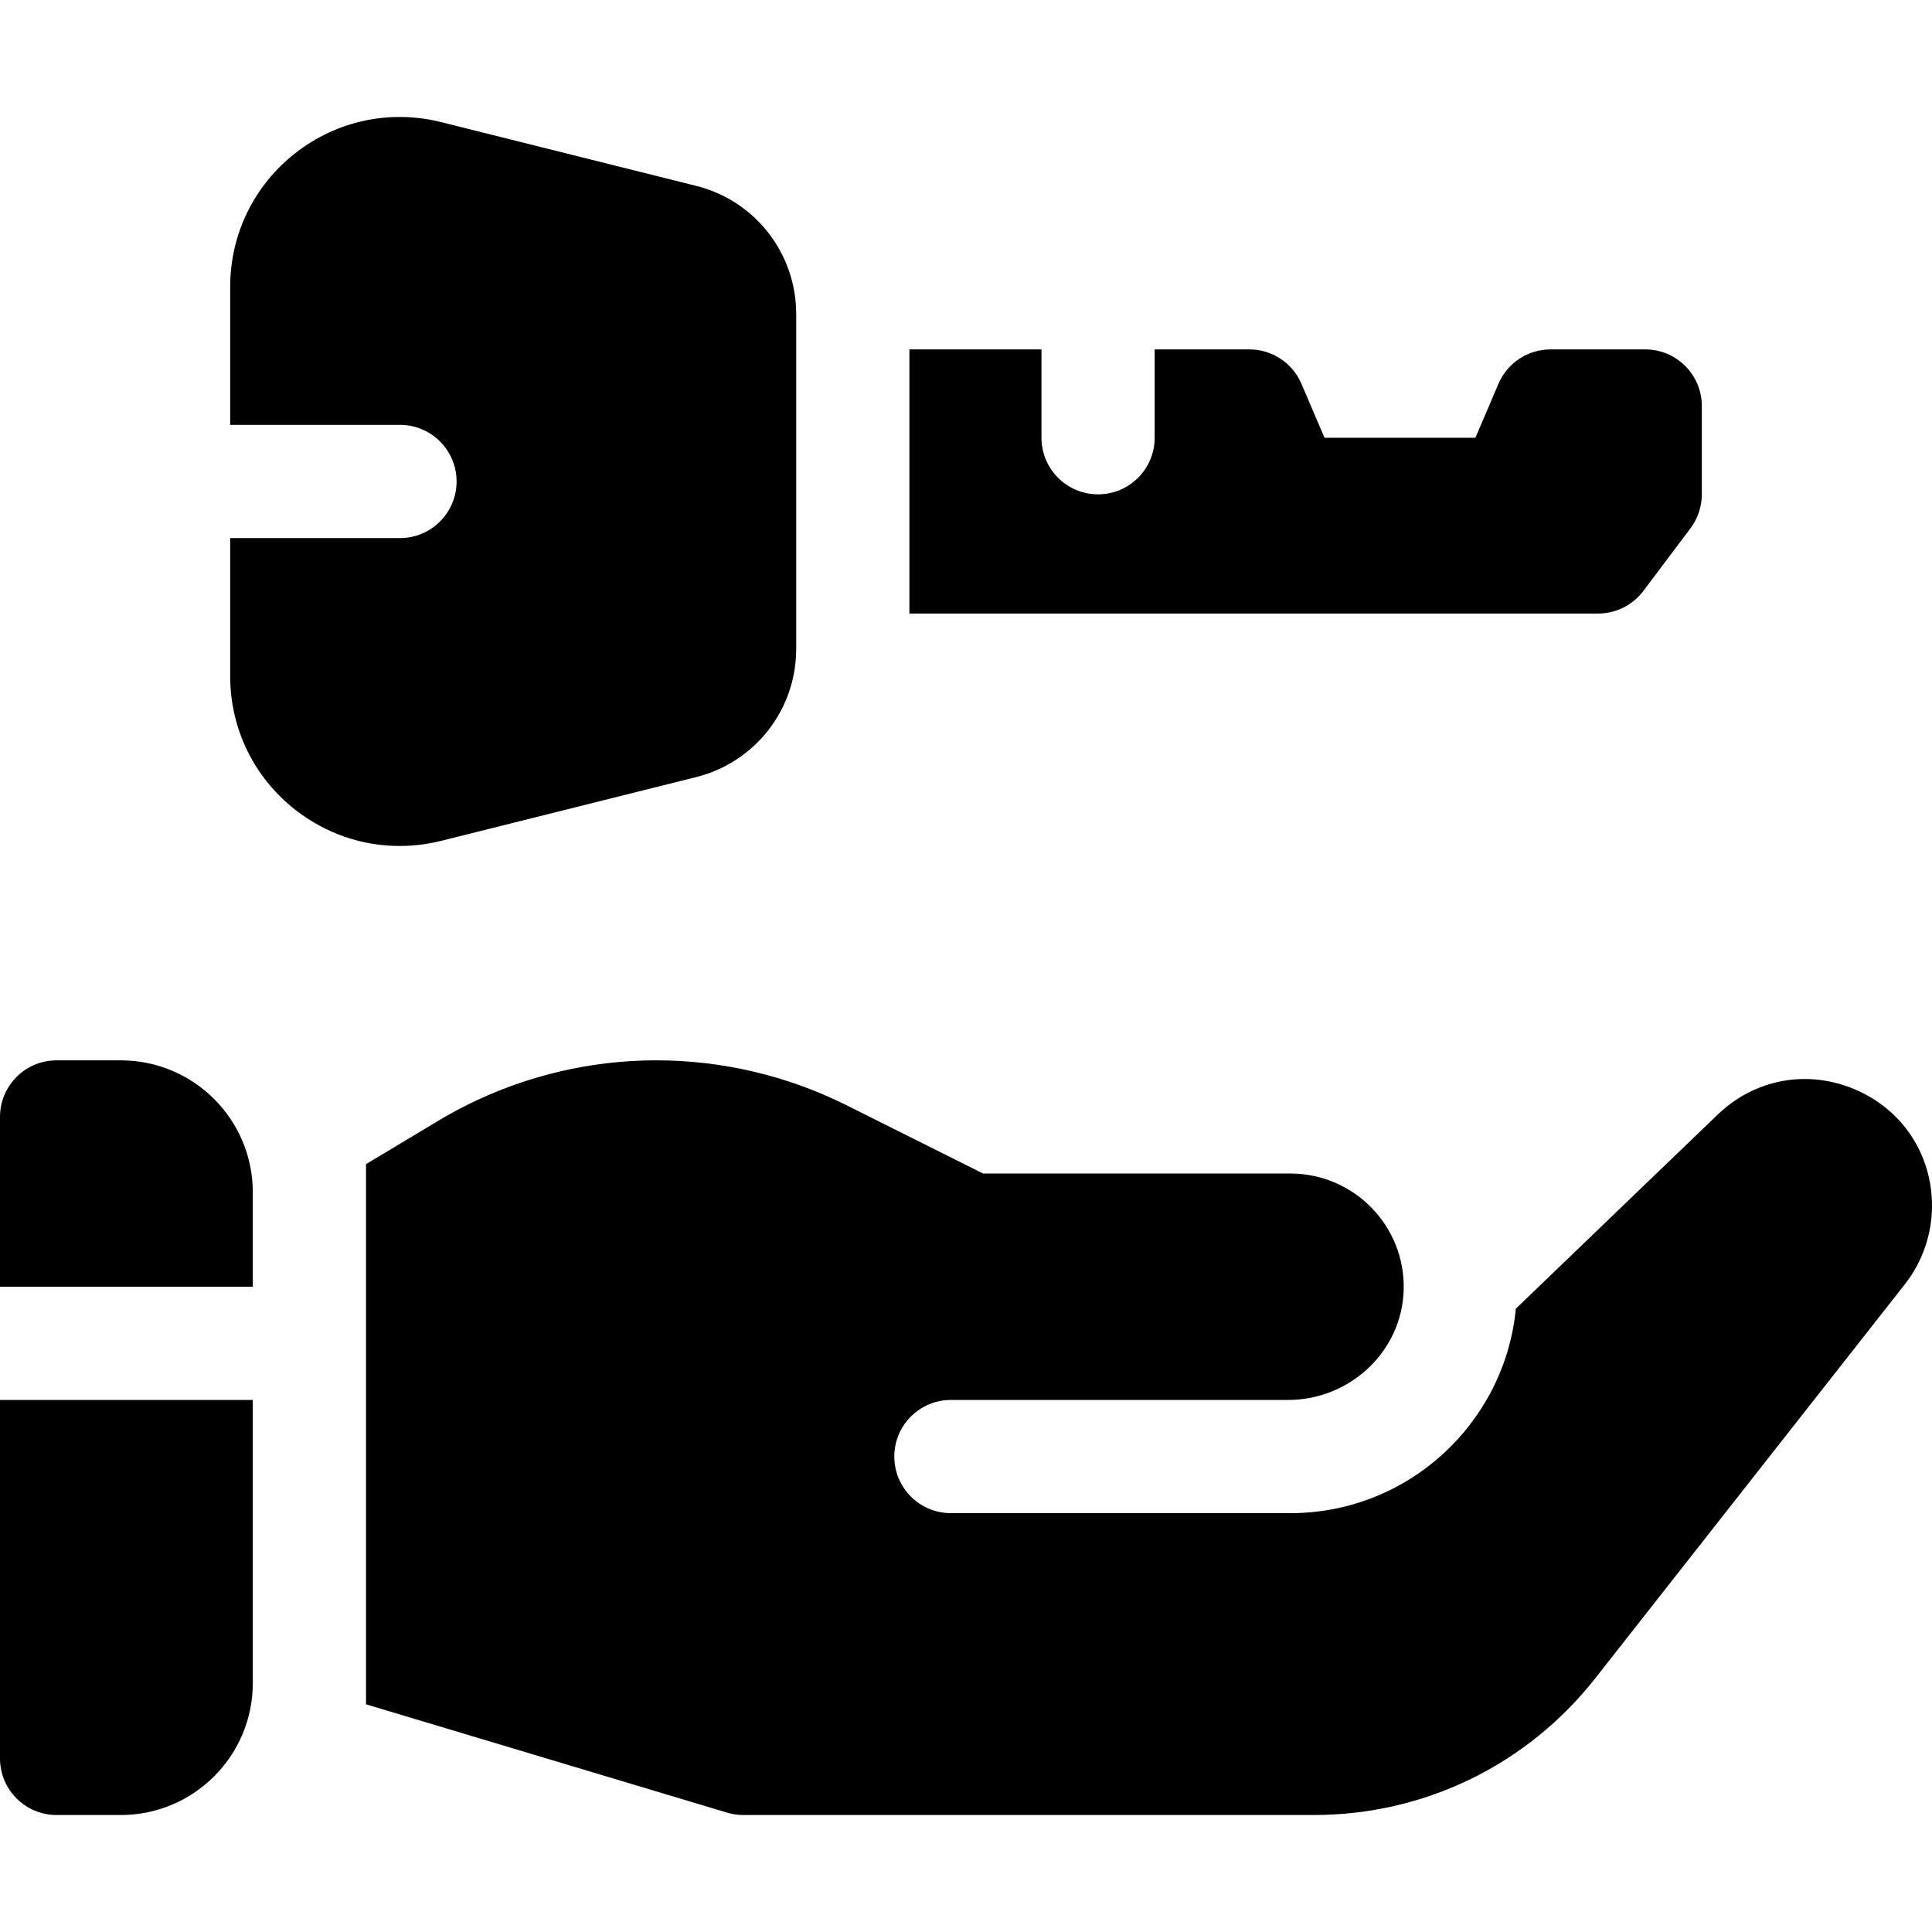
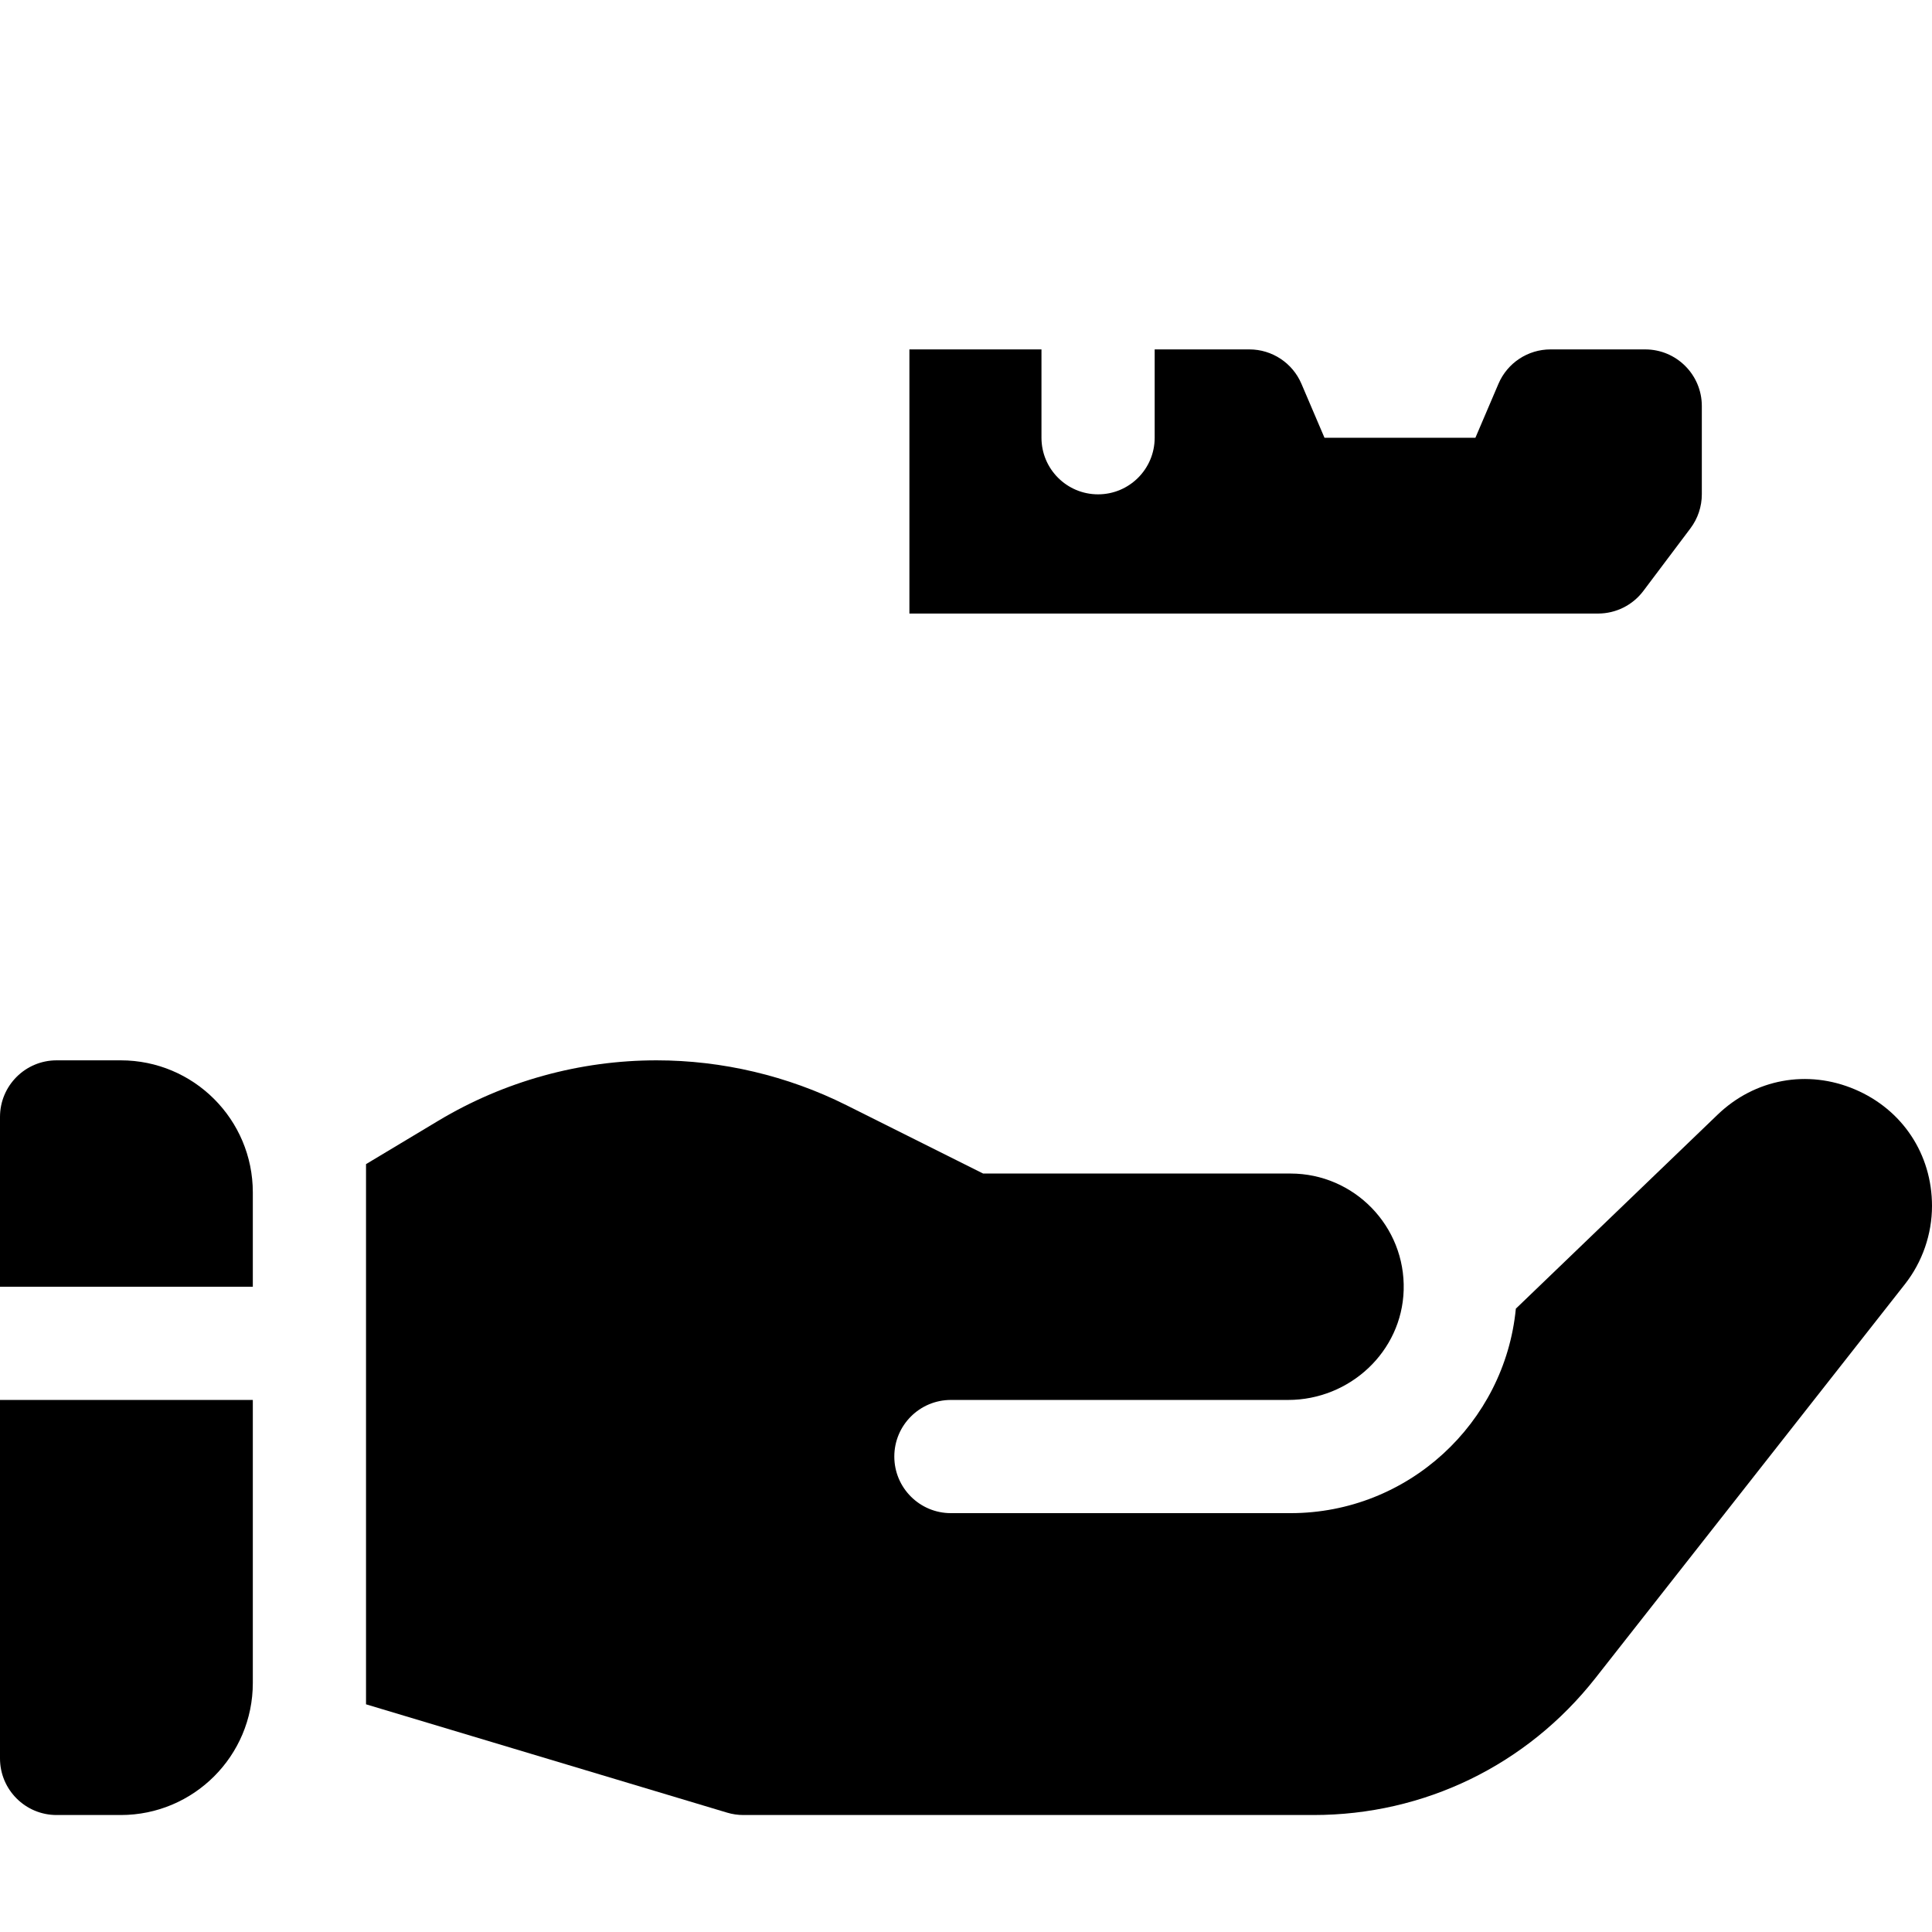
<svg xmlns="http://www.w3.org/2000/svg" id="Capa_1" enable-background="new 0 0 512 512" height="512" viewBox="0 0 512 512" width="512">
  <g>
    <g>
      <g>
        <g>
          <g>
            <path d="m491.589 288.709c-12.587-5.359-26.536-2.798-36.401 6.686l-53.474 51.417c-2.934 30.366-28.591 54.188-59.714 54.188h-90c-8.284 0-15-6.716-15-15s6.716-15 15-15h89.362c16.324 0 30.14-12.775 30.625-29.092.503-16.954-13.143-30.908-29.987-30.908h-81.459l-36.256-18.127c-15.533-7.768-32.924-11.873-50.292-11.873-20.377 0-40.385 5.542-57.858 16.026l-19.135 11.481v143.153l95.689 28.707c1.398.42 2.851.633 4.311.633h151.117c29.344 0 56.57-13.233 74.7-36.307l82.014-104.38c4.623-5.885 7.169-13.247 7.169-20.73 0-13.684-7.821-25.514-20.411-30.874z" />
          </g>
          <g>
            <g>
              <g>
                <g>
                  <g>
                    <path d="m67 341v-25c0-19.33-15.67-35-35-35h-17c-8.284 0-15 6.716-15 15v45z" />
                    <path d="m0 371v95c0 8.284 6.716 15 15 15h17c19.33 0 35-15.67 35-35v-75z" />
                  </g>
                </g>
              </g>
            </g>
          </g>
        </g>
      </g>
    </g>
    <g>
      <path d="m436 92.596h-25.096c-6.007 0-11.434 3.583-13.794 9.107l-6.11 14.302h-40l-6.109-14.302c-2.36-5.524-7.787-9.107-13.794-9.107h-25.097v23.409c0 8.284-6.716 15-15 15s-15-6.716-15-15v-23.409h-35v70h182.513c4.714 0 9.154-2.216 11.988-5.984l12.487-16.602c1.955-2.599 3.012-5.764 3.012-9.016v-23.397c0-8.285-6.716-15.001-15-15.001z" />
-       <path d="m184.489 49.257-67.575-16.894c-13.536-3.383-27.609-.4-38.607 8.187s-17.307 21.515-17.307 35.469v36.577h45c8.284 0 15 6.716 15 15s-6.716 15-15 15h-45v36.577c0 13.954 6.308 26.882 17.306 35.469 8.028 6.268 17.693 9.551 27.593 9.551 3.663 0 7.358-.449 11.015-1.363l67.575-16.894c15.609-3.903 26.511-17.866 26.511-33.955v-88.769c0-16.091-10.902-30.053-26.511-33.955z" />
    </g>
  </g>
</svg>